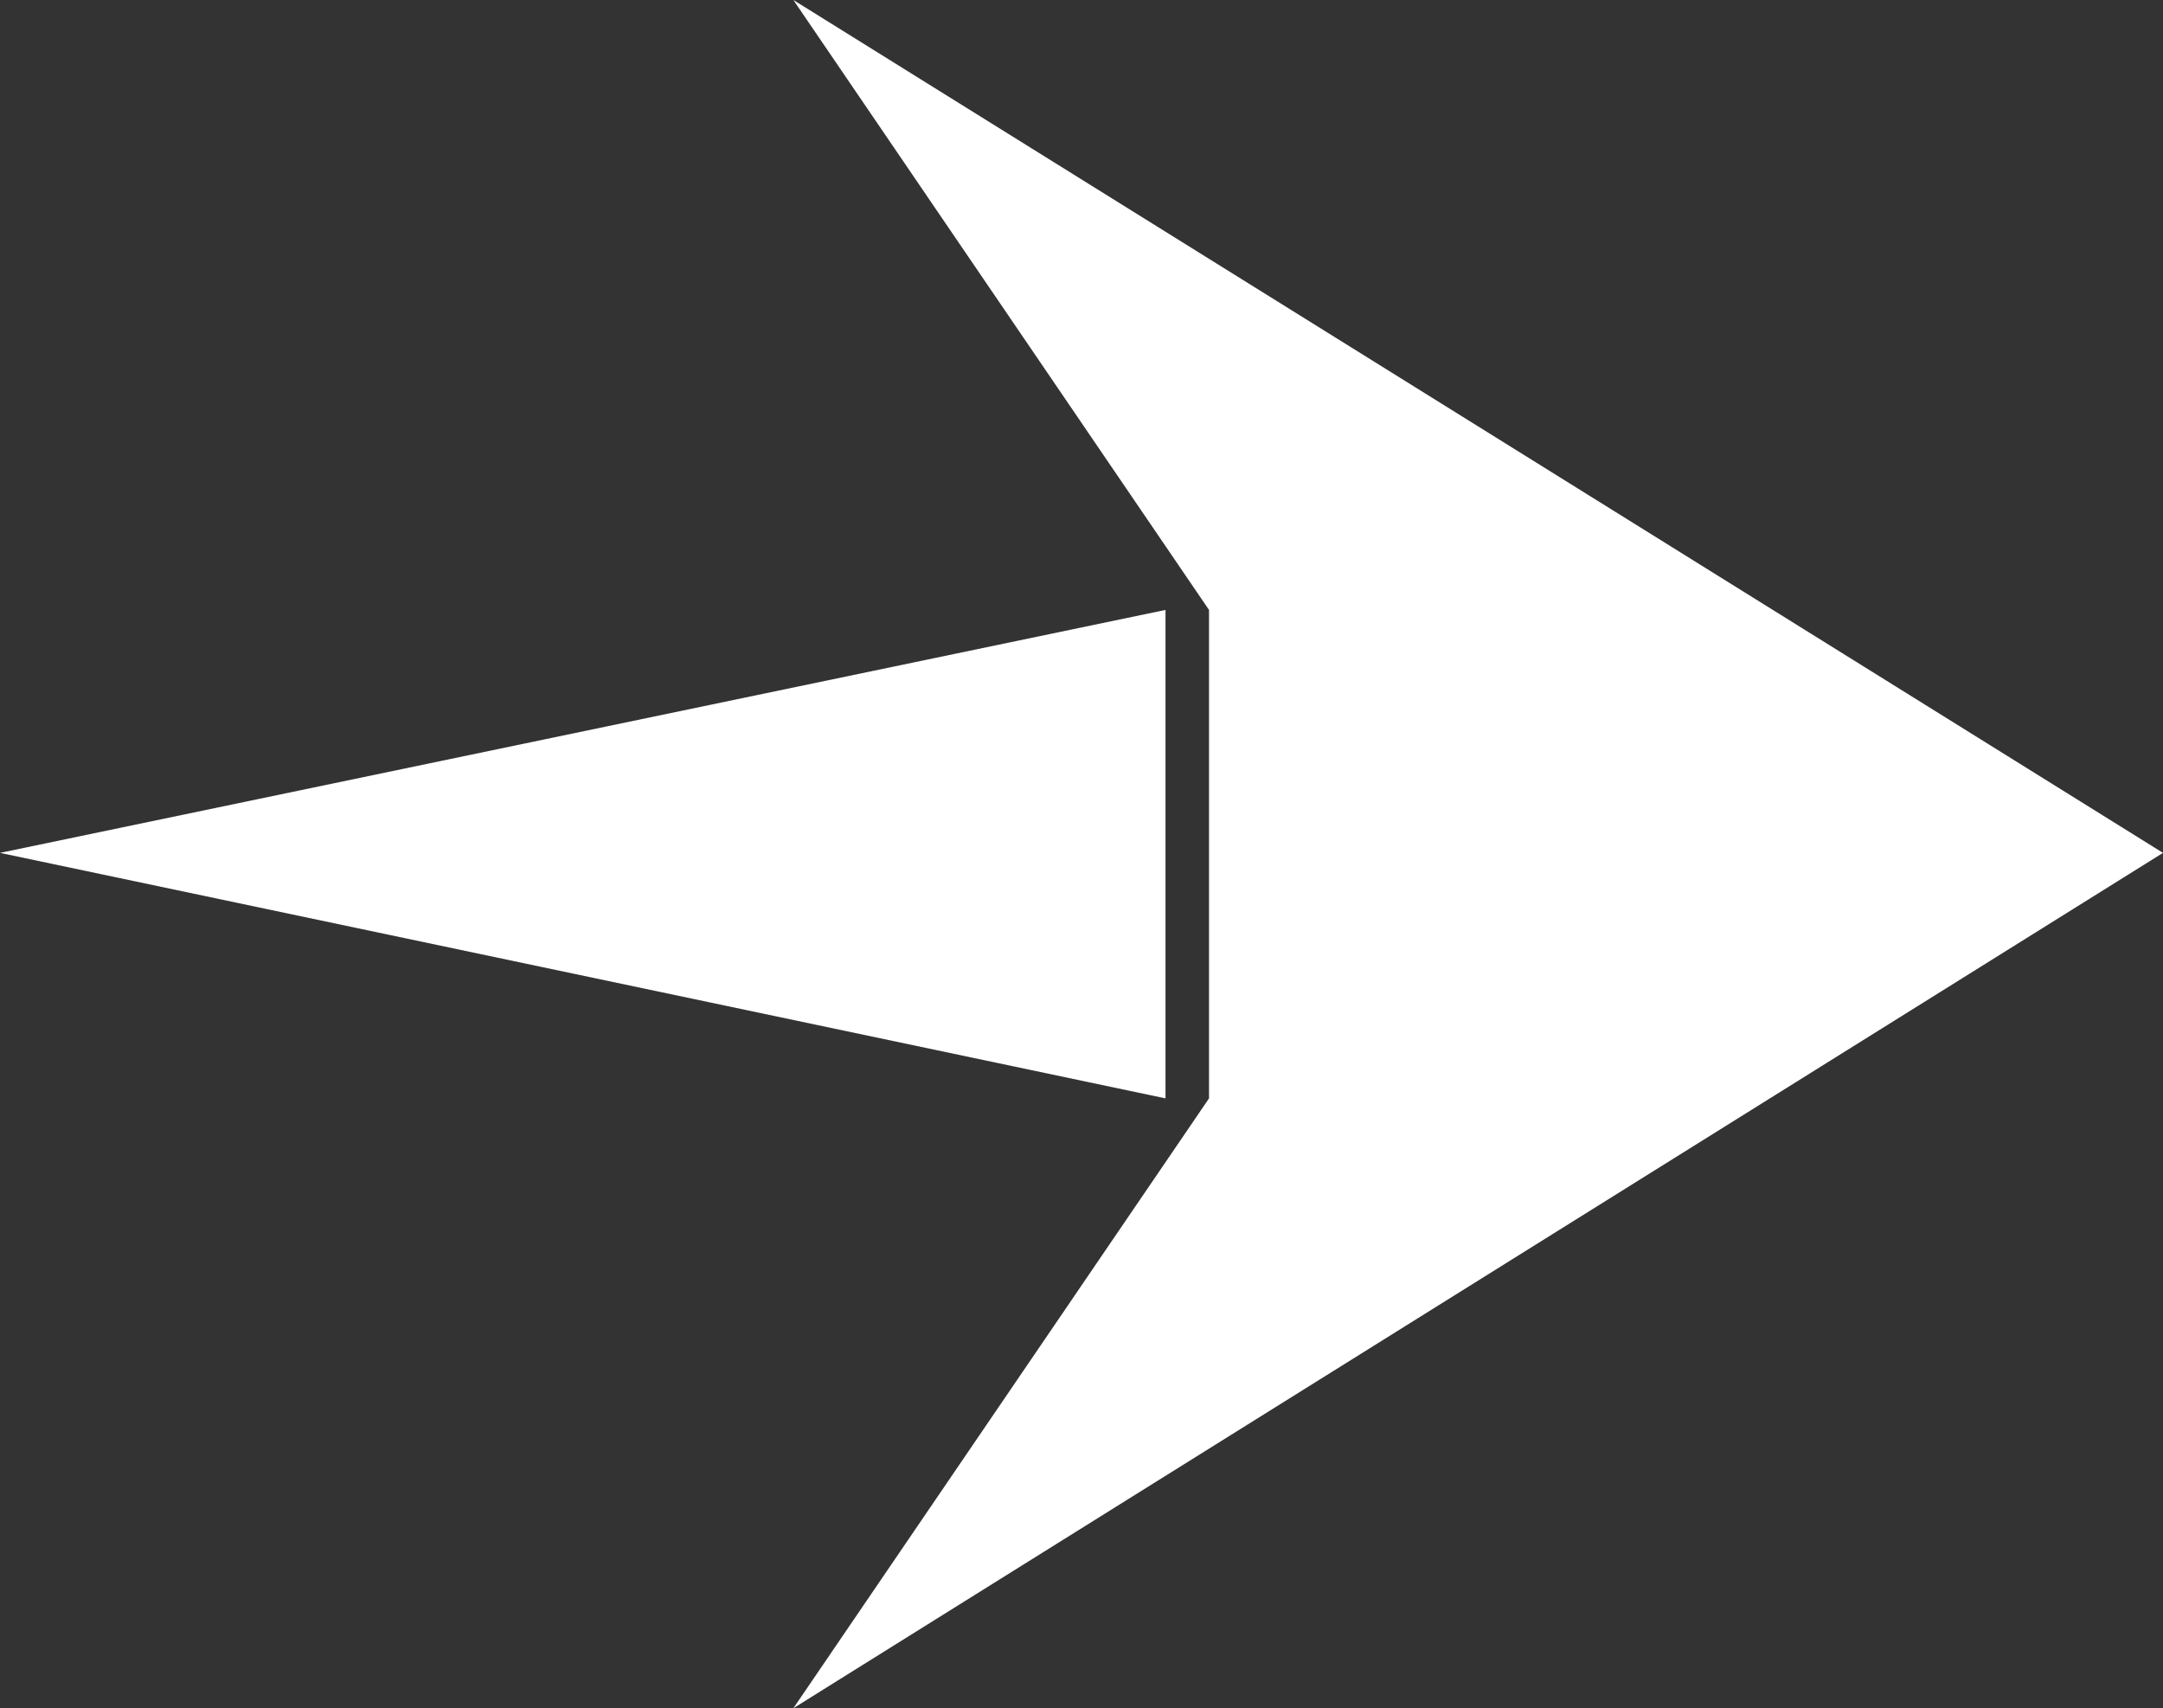
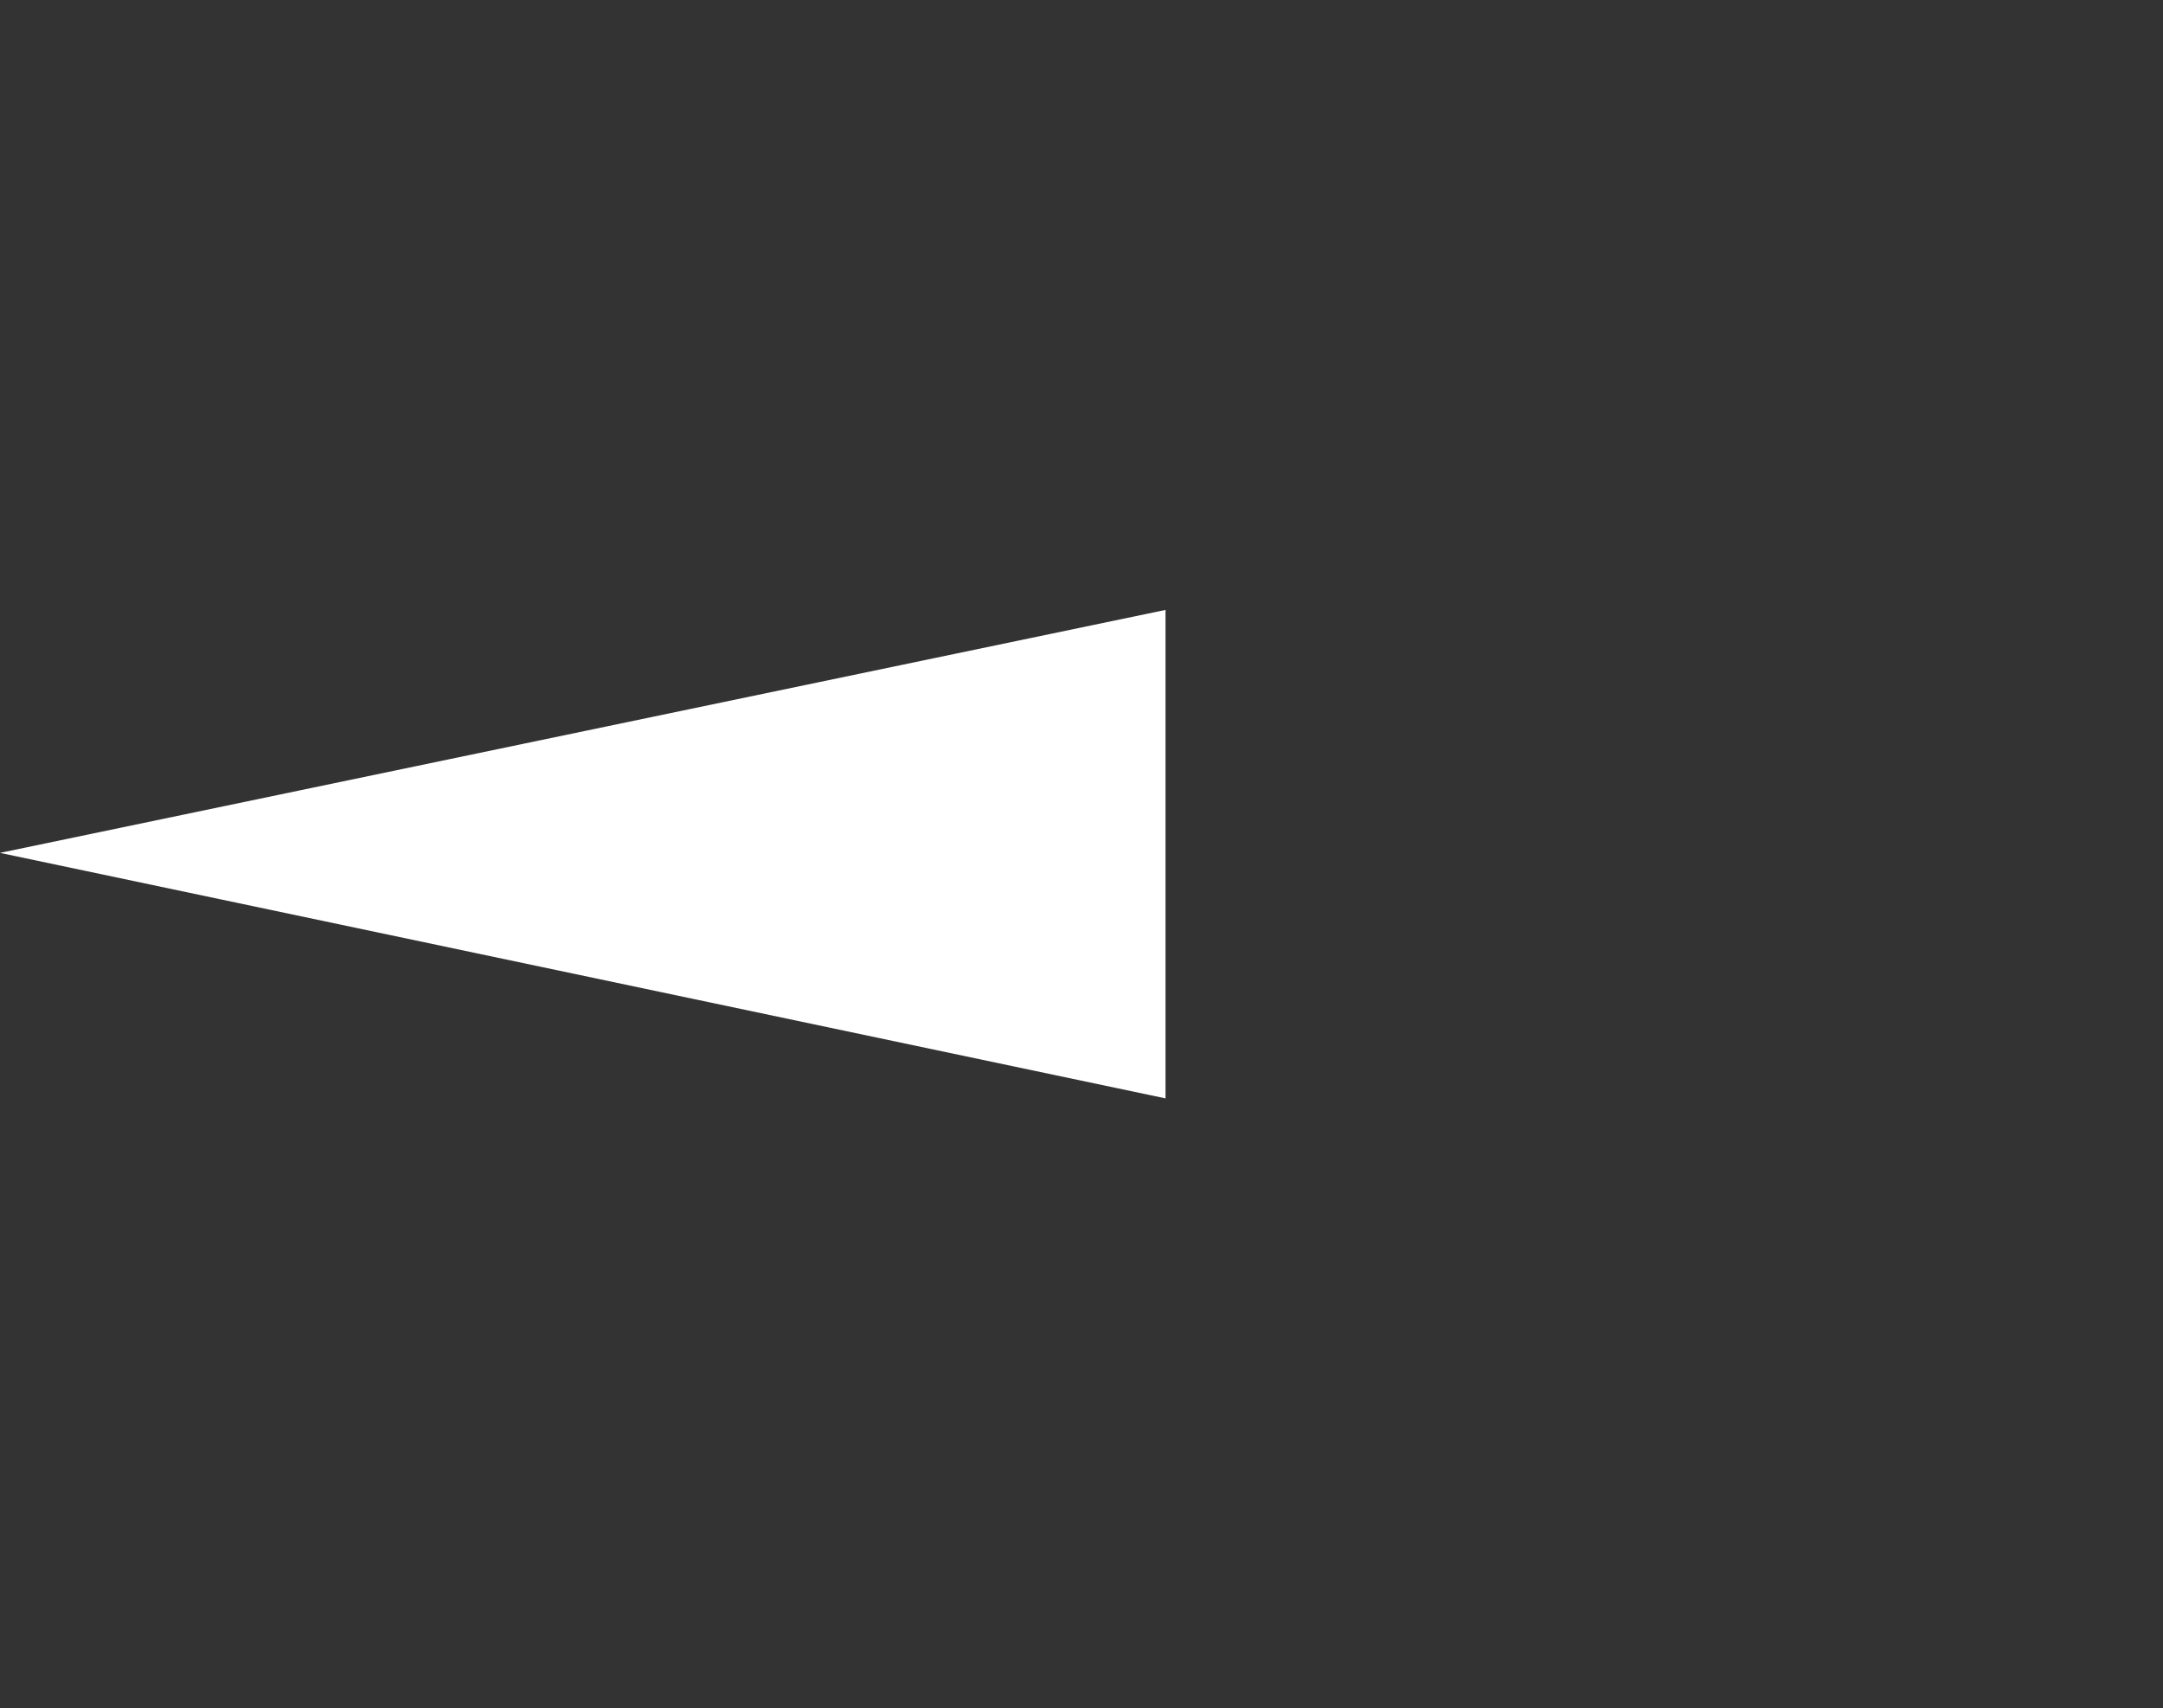
<svg xmlns="http://www.w3.org/2000/svg" width="26.301" height="20.771" viewBox="0 0 26.301 20.771">
  <rect x="0" y="0" width="26.301" height="20.771" fill="#333333" stroke="none" />
  <g id="arrow" transform="translate(26.301) rotate(90)">
    <g id="Group_21" data-name="Group 21" transform="translate(0)">
-       <path id="Path_19" data-name="Path 19" d="M7.416,11.6,0,16.654,10.37,0l10.4,16.654L13.355,11.6Z" fill="#fff" fill-rule="evenodd" />
      <path id="Path_20" data-name="Path 20" d="M2.954,14.172,5.939,0H0Z" transform="translate(7.416 12.129)" fill="#fff" fill-rule="evenodd" />
    </g>
  </g>
</svg>